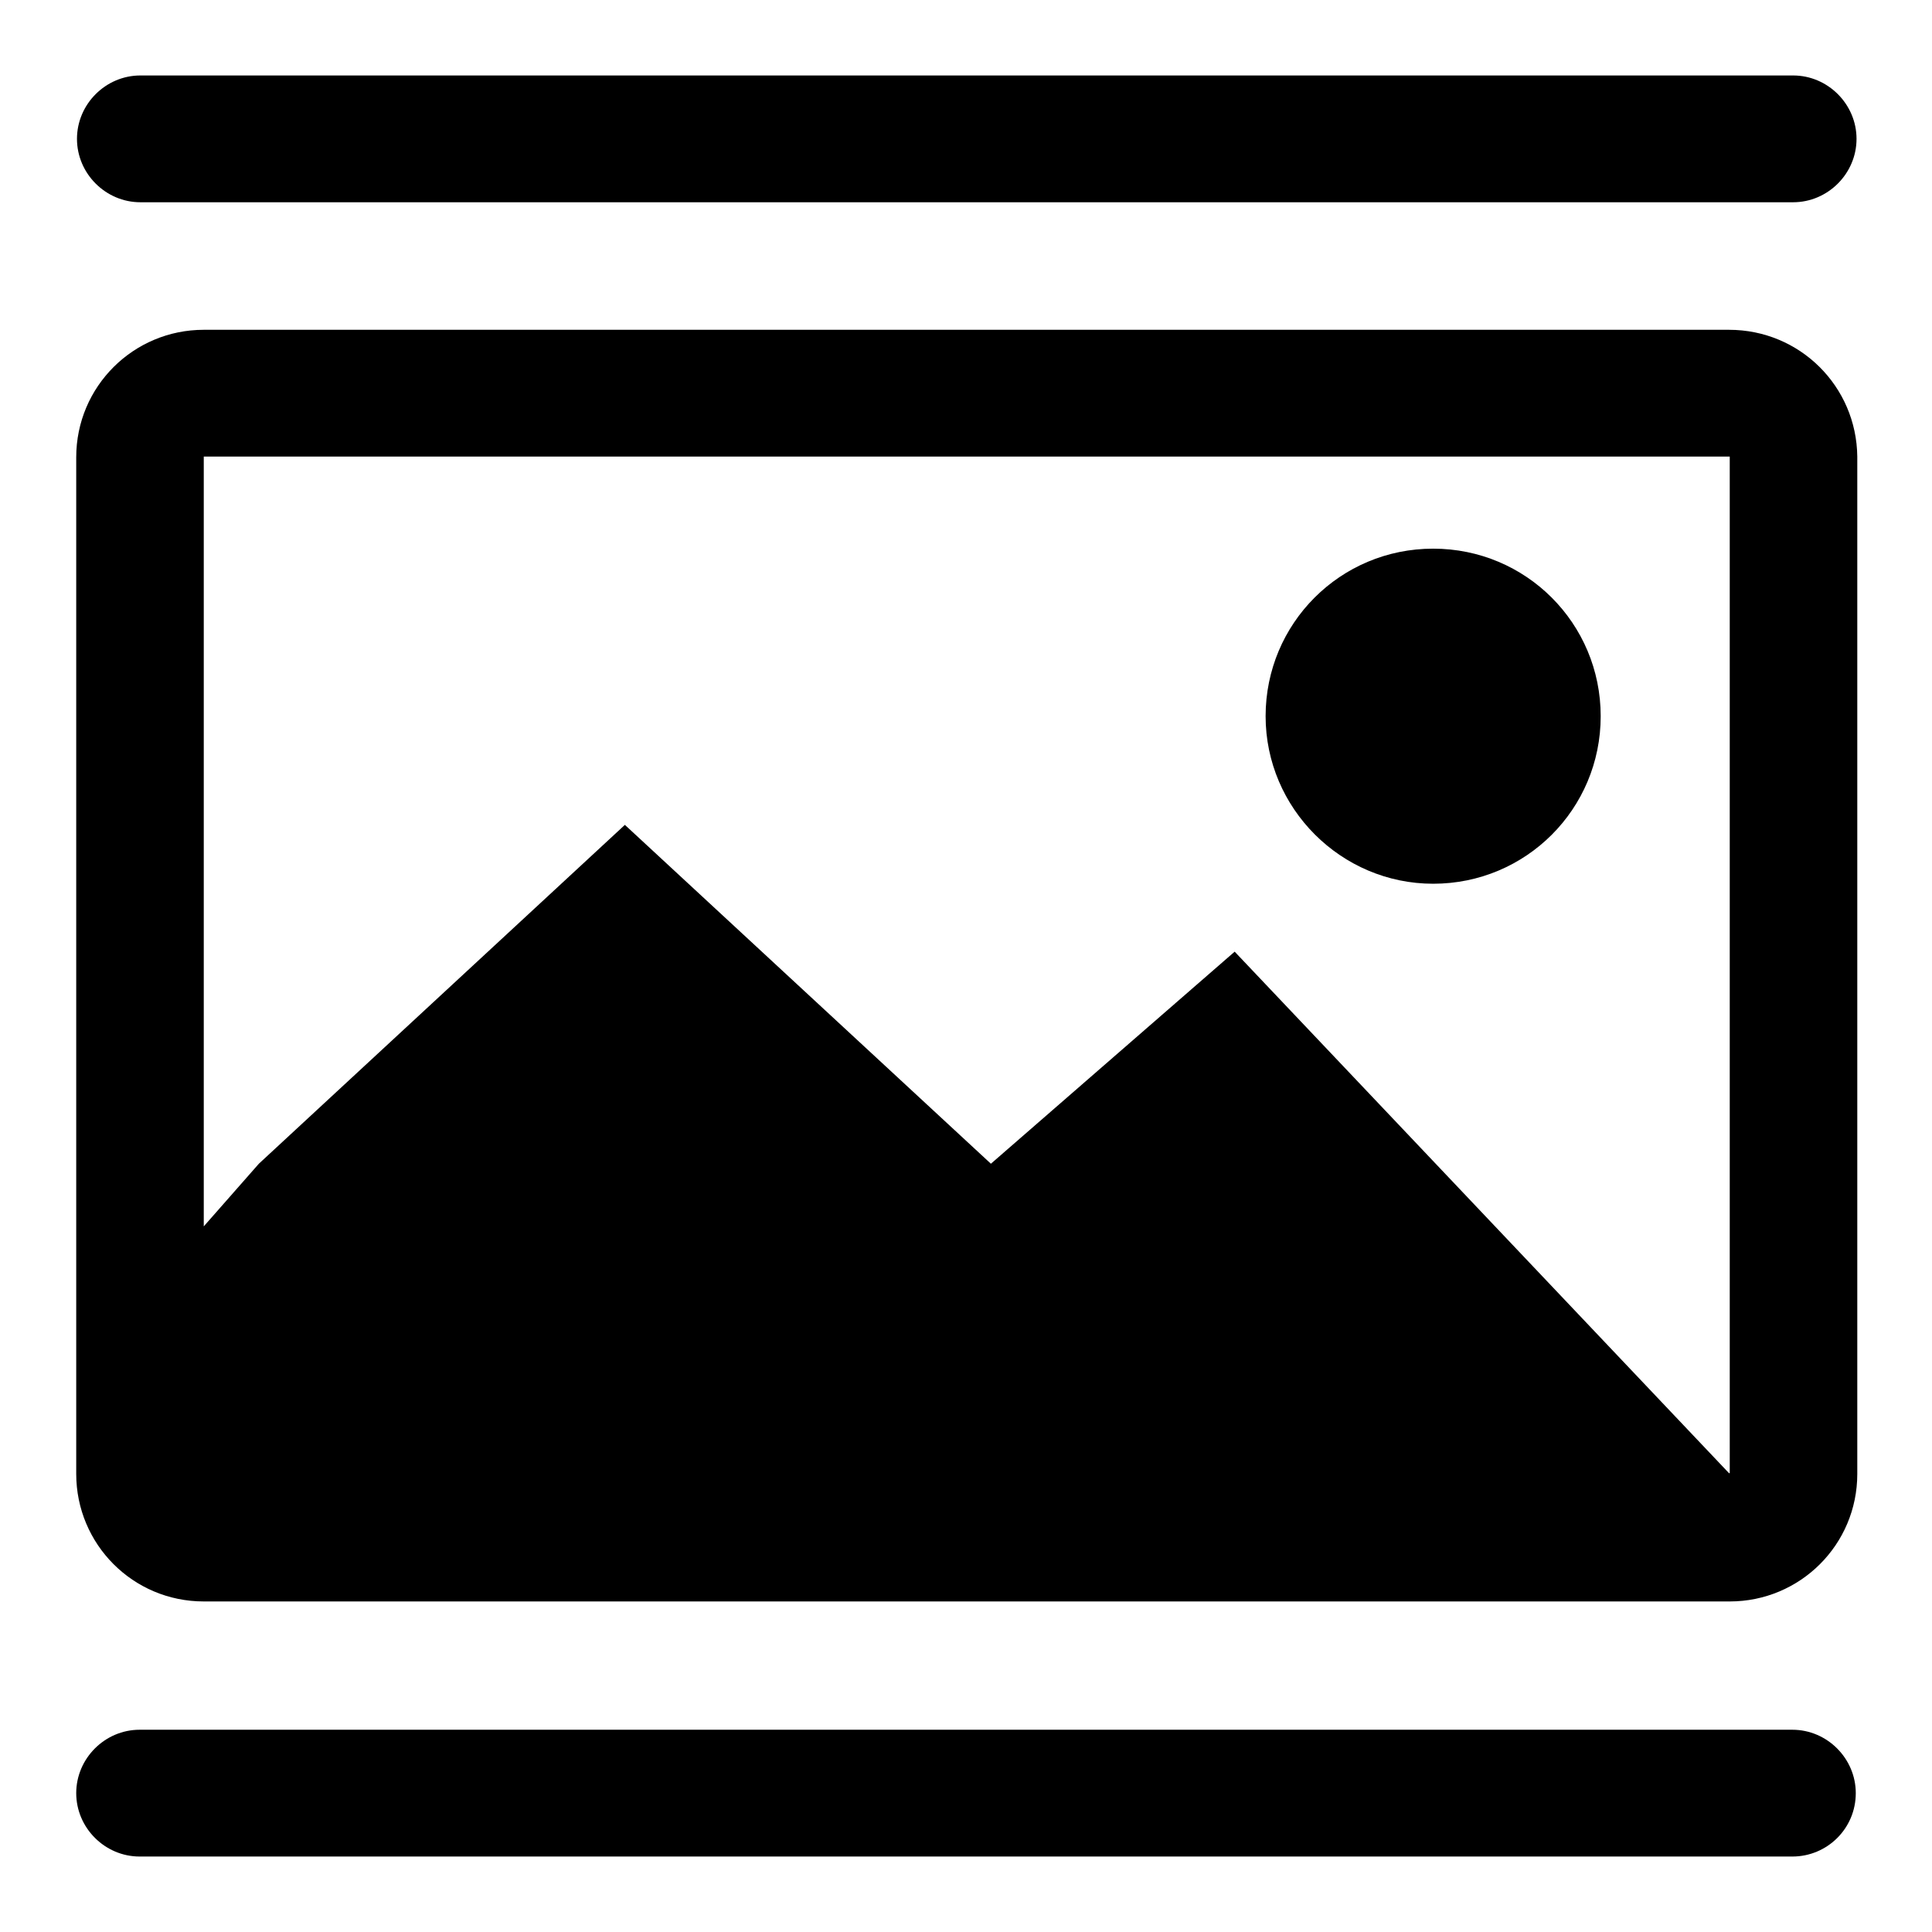
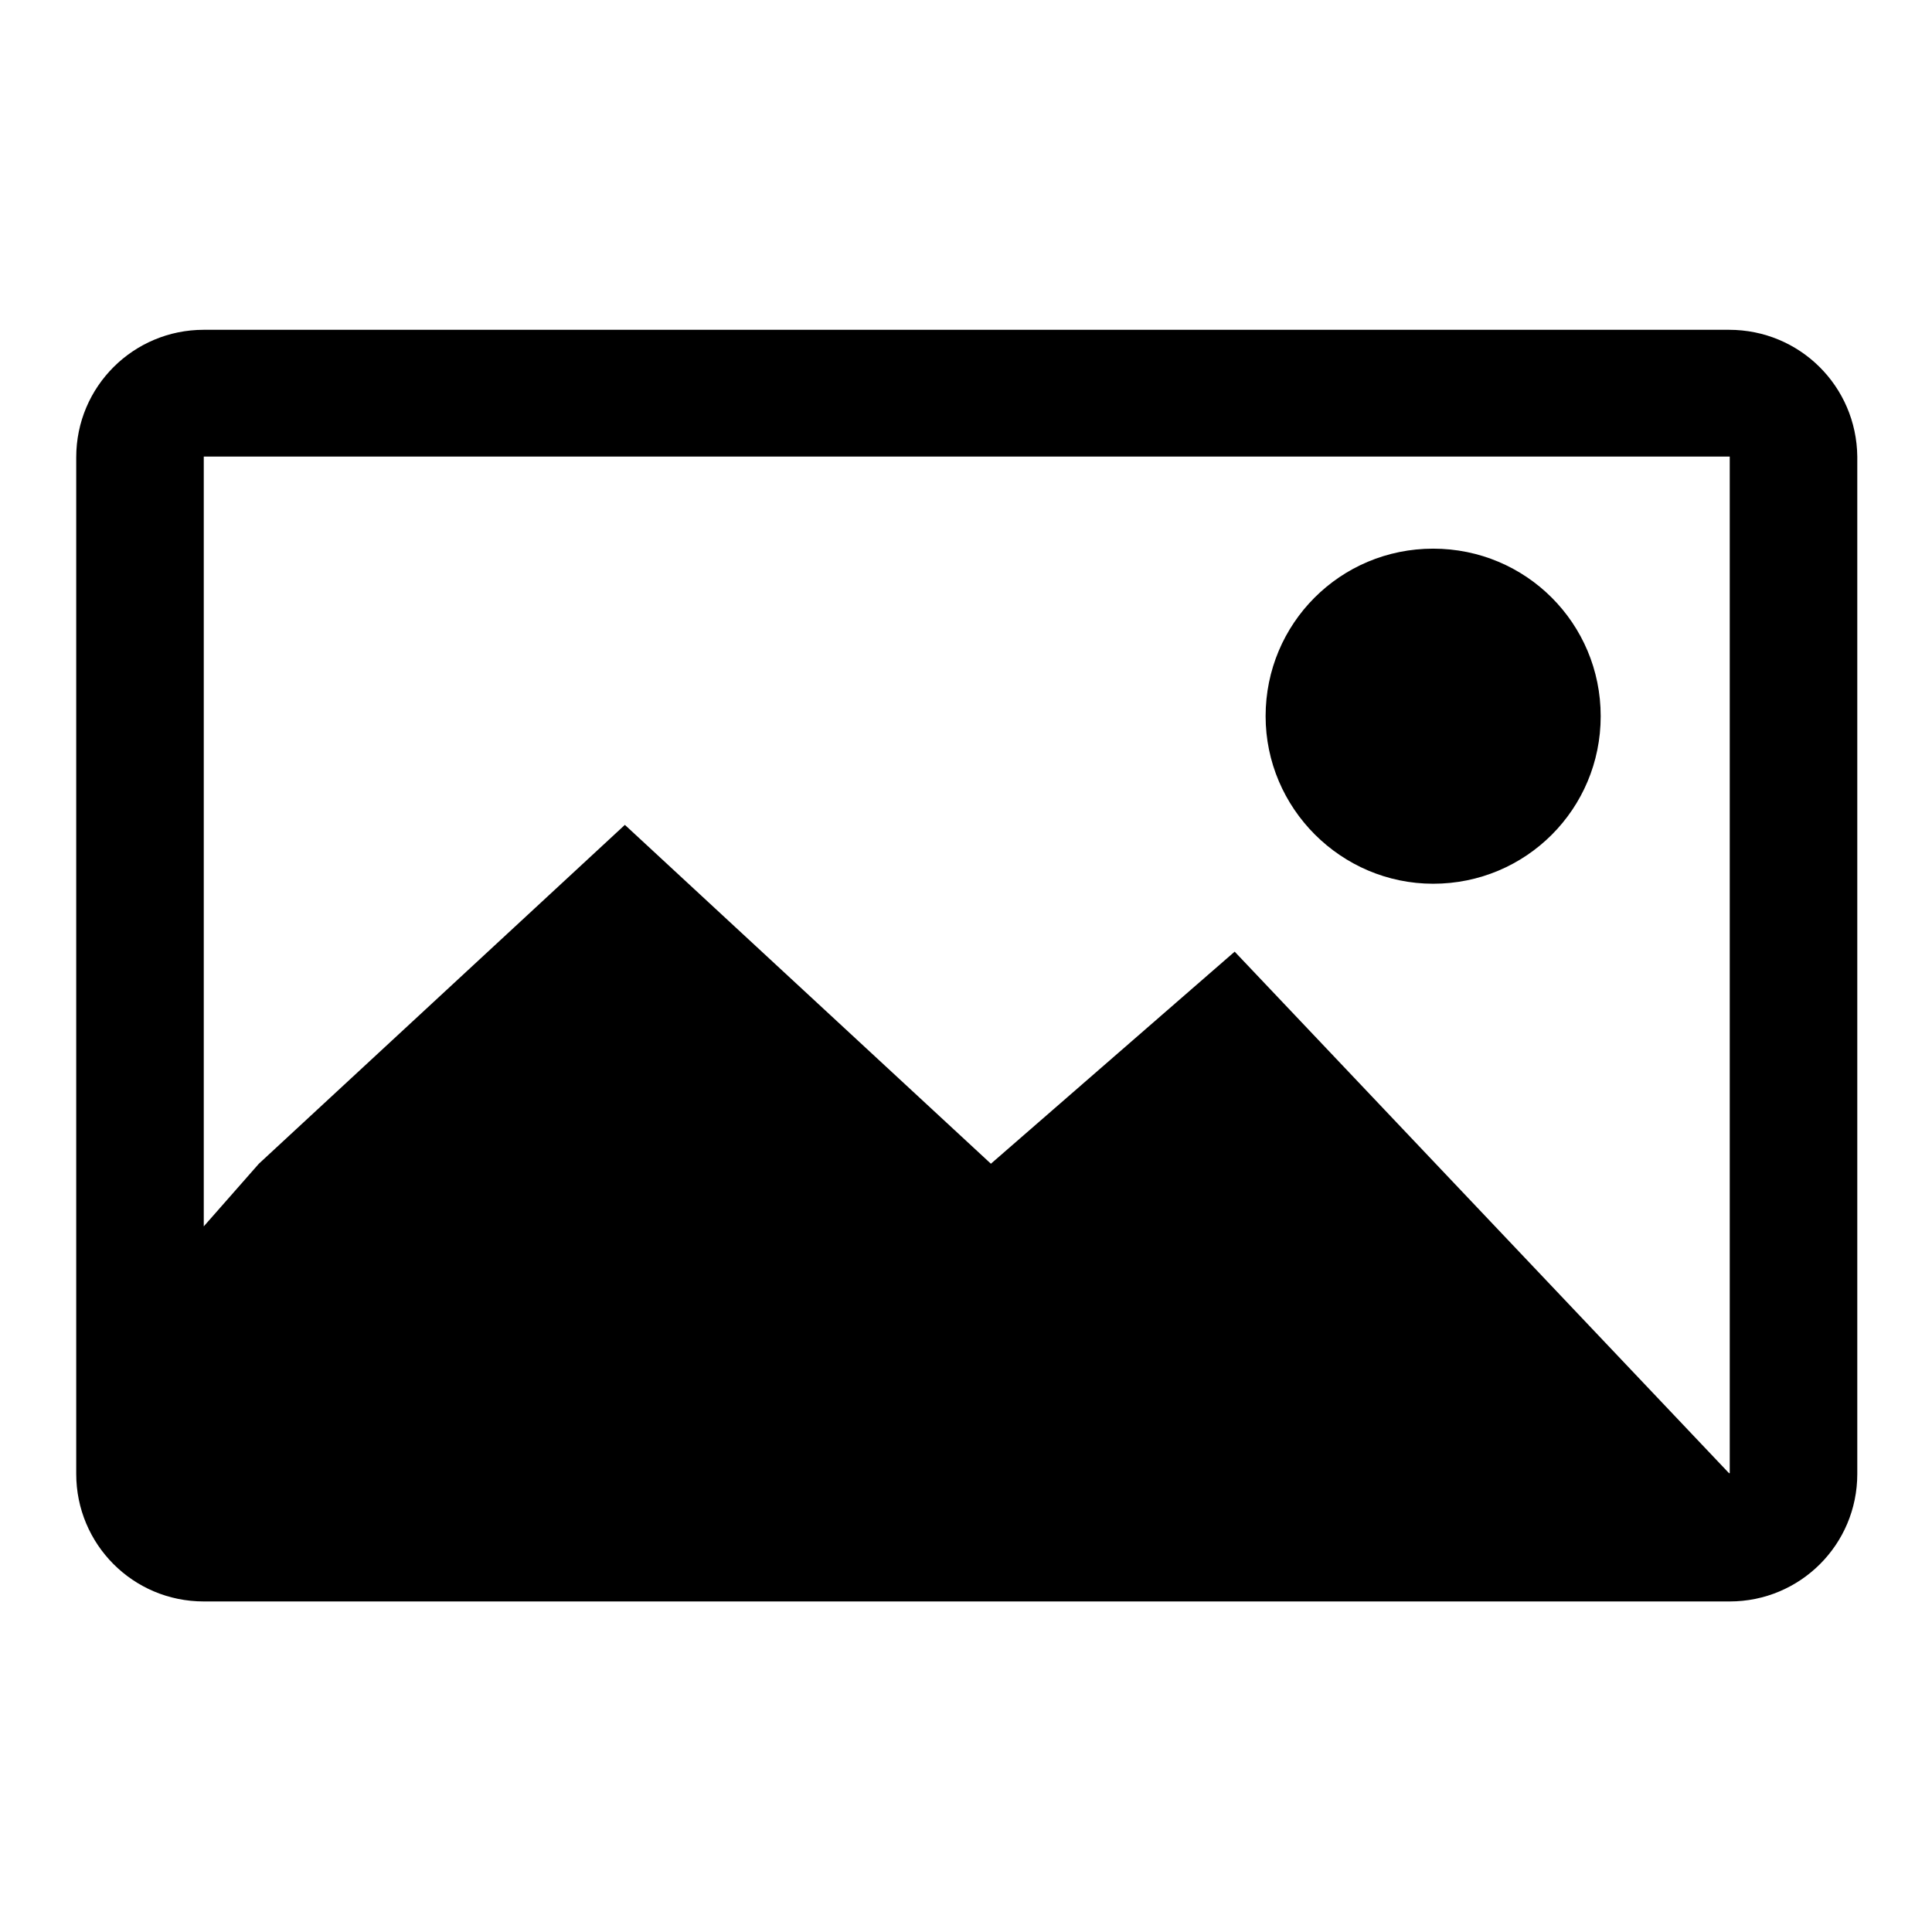
<svg xmlns="http://www.w3.org/2000/svg" version="1.1" x="0px" y="0px" viewBox="0 0 256 256" enable-background="new 0 0 256 256" xml:space="preserve">
  <g>
    <g>
      <path fill="#000000" d="M229.1,43.7H27c-9.3,0-16.9,7.5-16.9,16.9v134.7c0,9.3,7.5,16.9,16.9,16.9h202.2c9.3,0,16.9-7.5,16.9-16.9V60.5C246,51.2,238.5,43.7,229.1,43.7z M229.1,195.2l-65.5-69.1l-32.3,28.1l-48.5-44.9l-48.5,44.9l-7.3,8.3v-102h202.2V195.2L229.1,195.2z M189.9,117.1c12.3,0,22.2-9.9,22.2-22.2s-9.9-22.2-22.2-22.2c-12.3,0-22.2,9.9-22.2,22.2C167.7,107.1,177.7,117.1,189.9,117.1z" />
-       <path fill="#000000" d="M237.5,246h-219c-4.6,0-8.4-3.8-8.4-8.4l0,0c0-4.6,3.8-8.4,8.4-8.4h219c4.6,0,8.4,3.8,8.4,8.4l0,0C245.9,242.3,242.1,246,237.5,246z" />
-       <path fill="#000000" d="M237.6,26.8h-219c-4.6,0-8.4-3.8-8.4-8.4l0,0c0-4.6,3.8-8.4,8.4-8.4h219c4.6,0,8.4,3.8,8.4,8.4l0,0C246,23,242.2,26.8,237.6,26.8z" />
    </g>
  </g>
</svg>